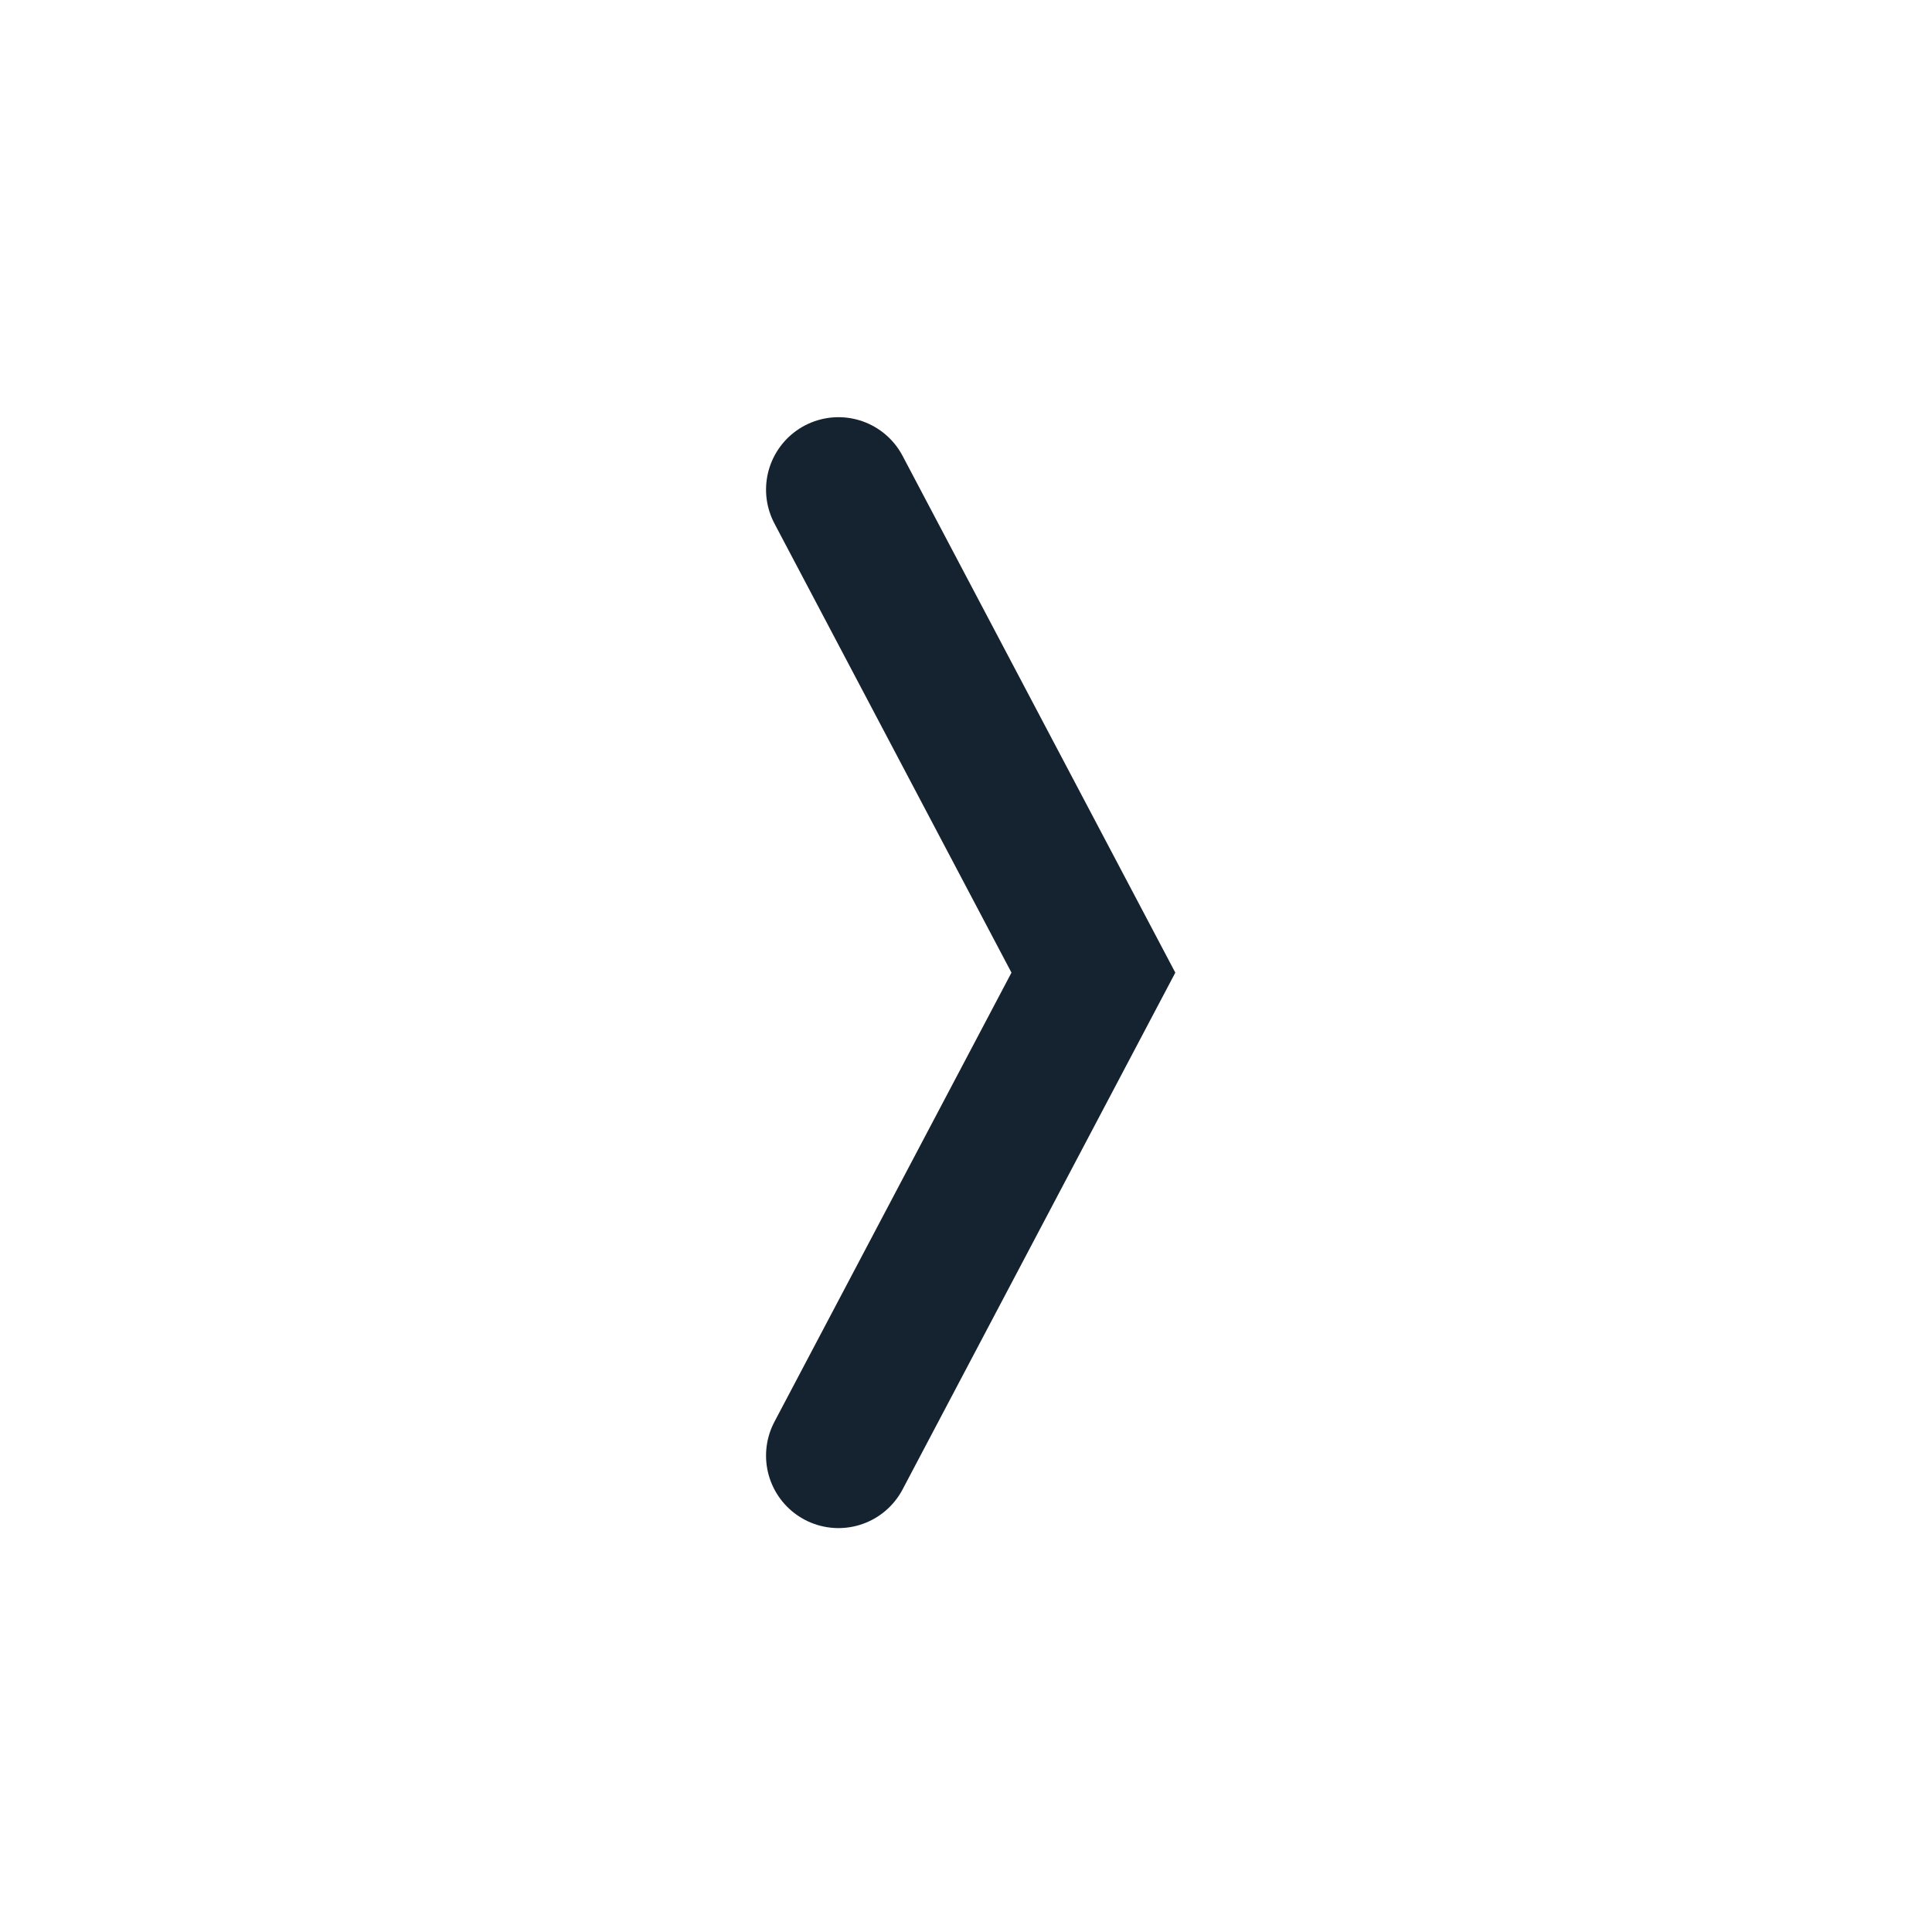
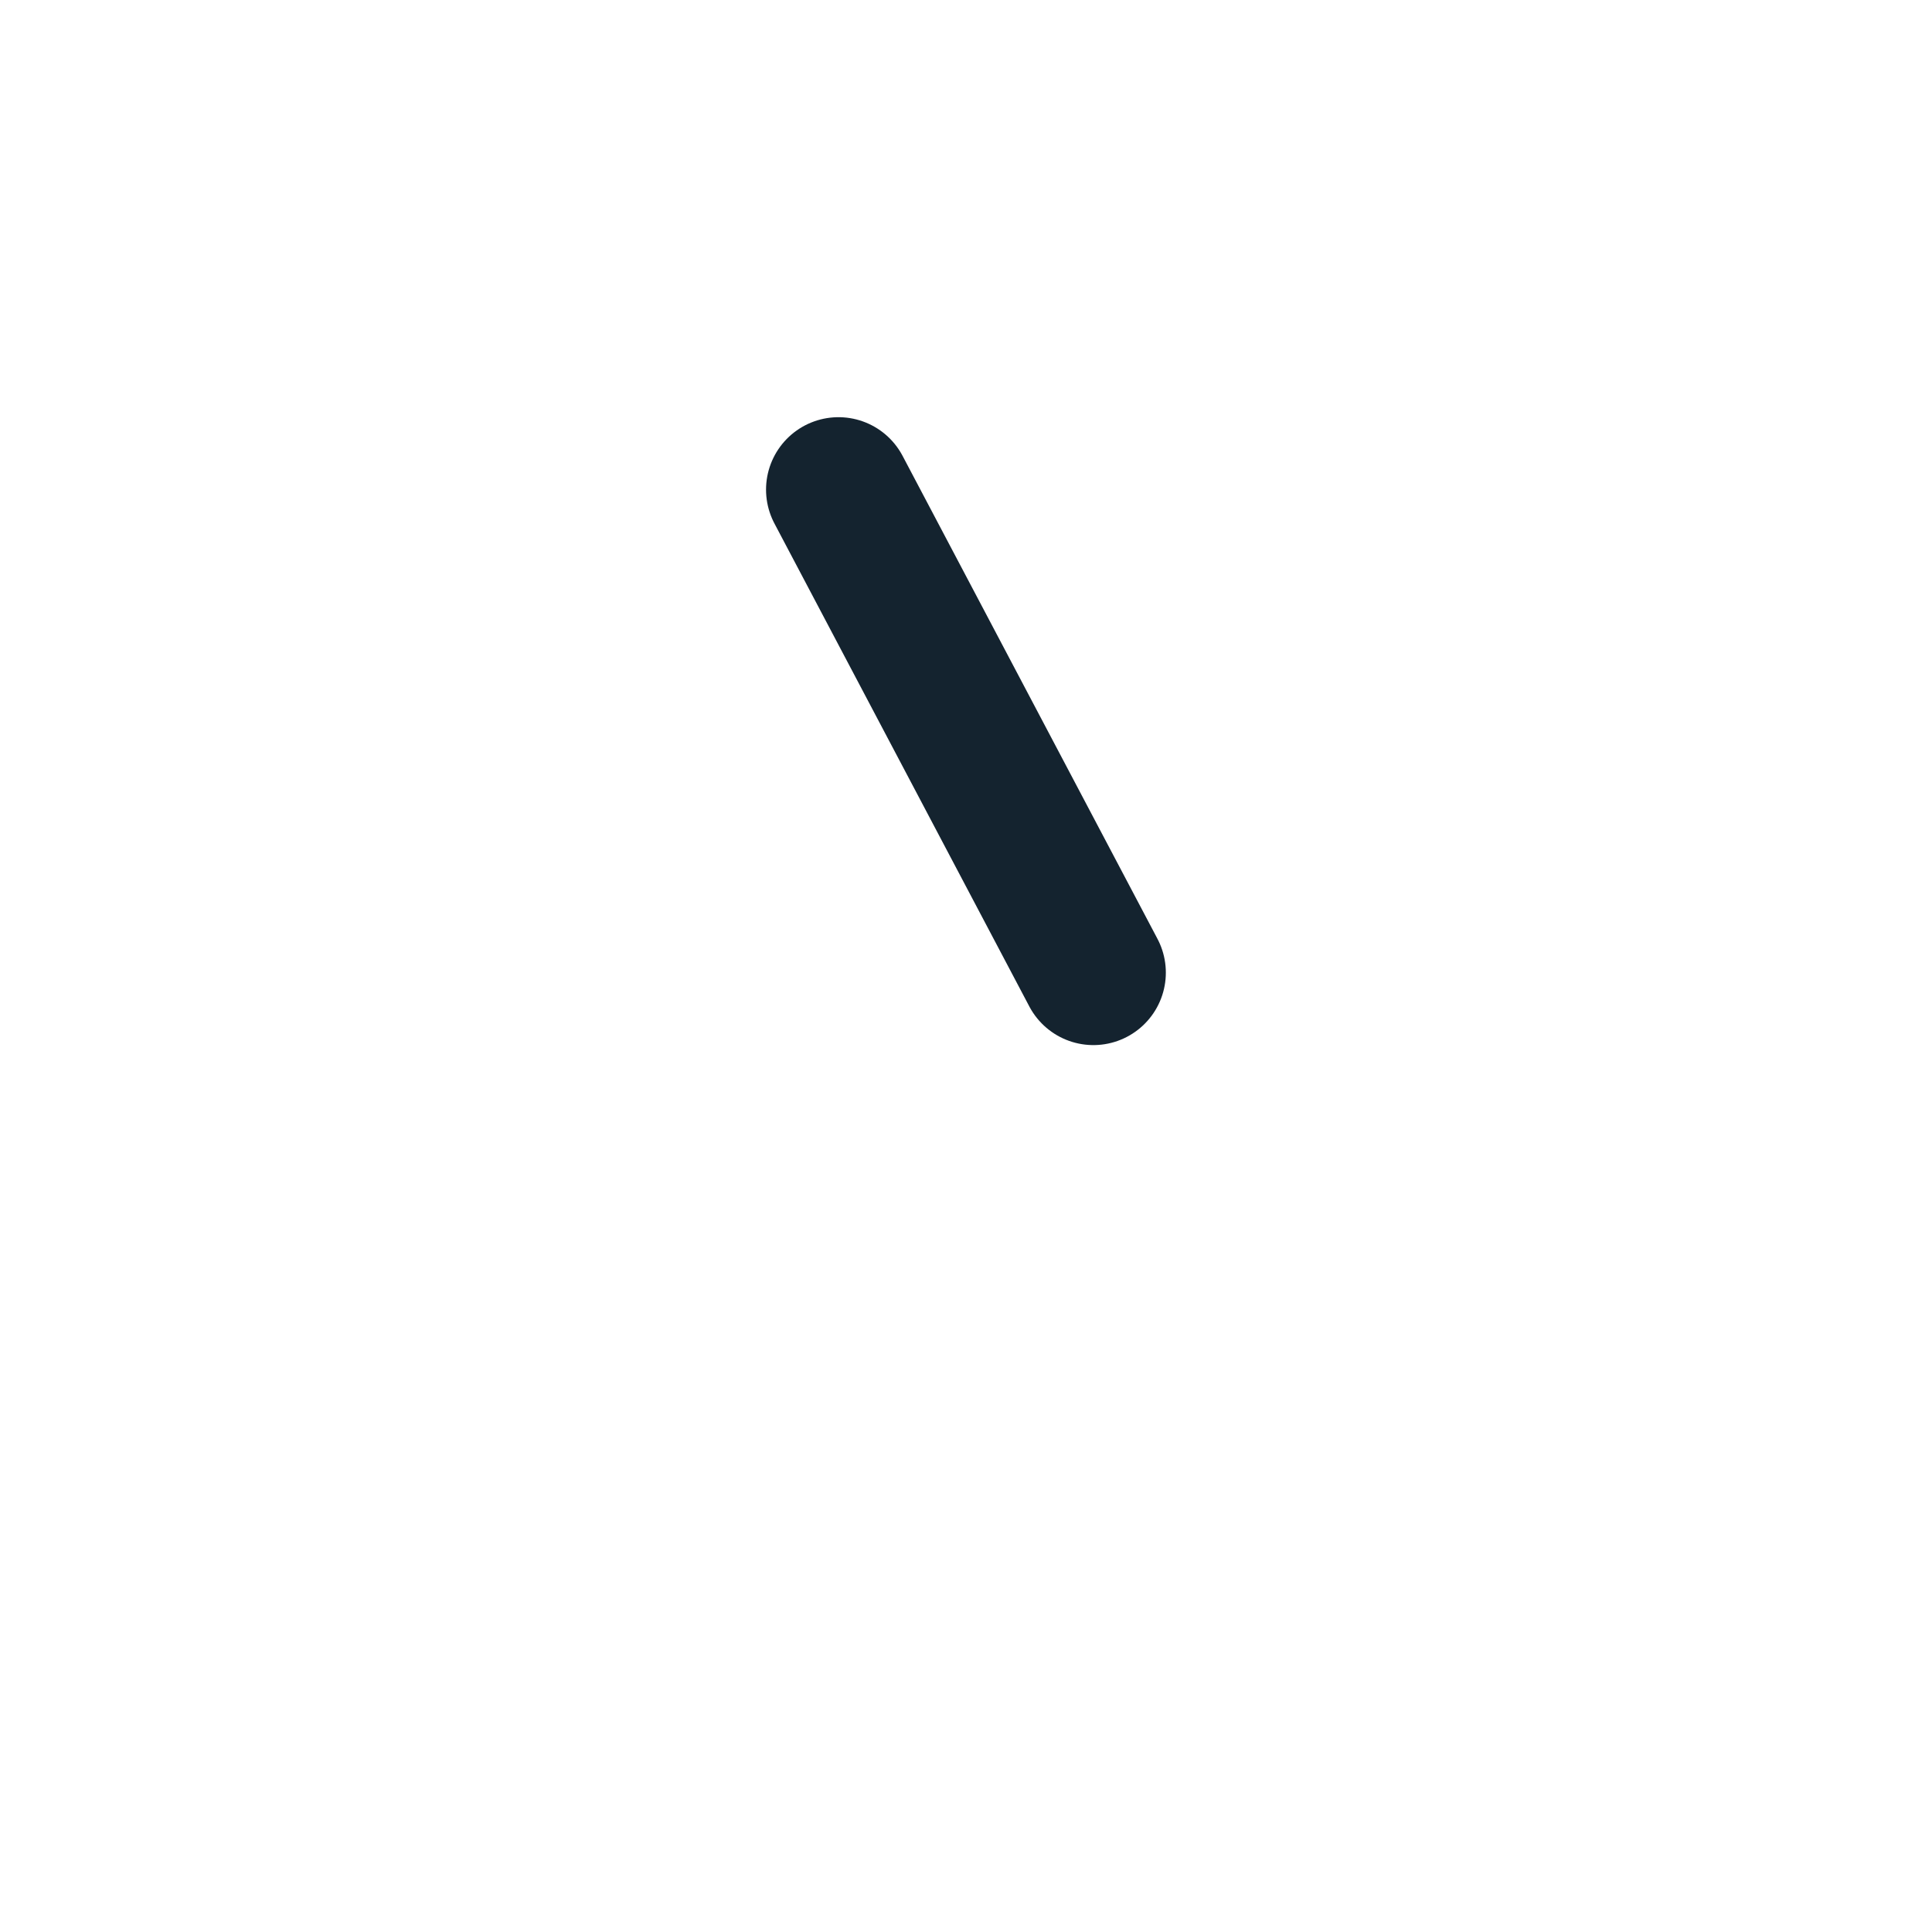
<svg xmlns="http://www.w3.org/2000/svg" width="16" height="16" viewBox="0 0 16 16" fill="none">
-   <path d="M6.944 4.055L9.055 8.055L6.944 12.055" stroke="#14232F" stroke-width="1.2" stroke-miterlimit="10" stroke-linecap="round" />
+   <path d="M6.944 4.055L9.055 8.055" stroke="#14232F" stroke-width="1.2" stroke-miterlimit="10" stroke-linecap="round" />
</svg>